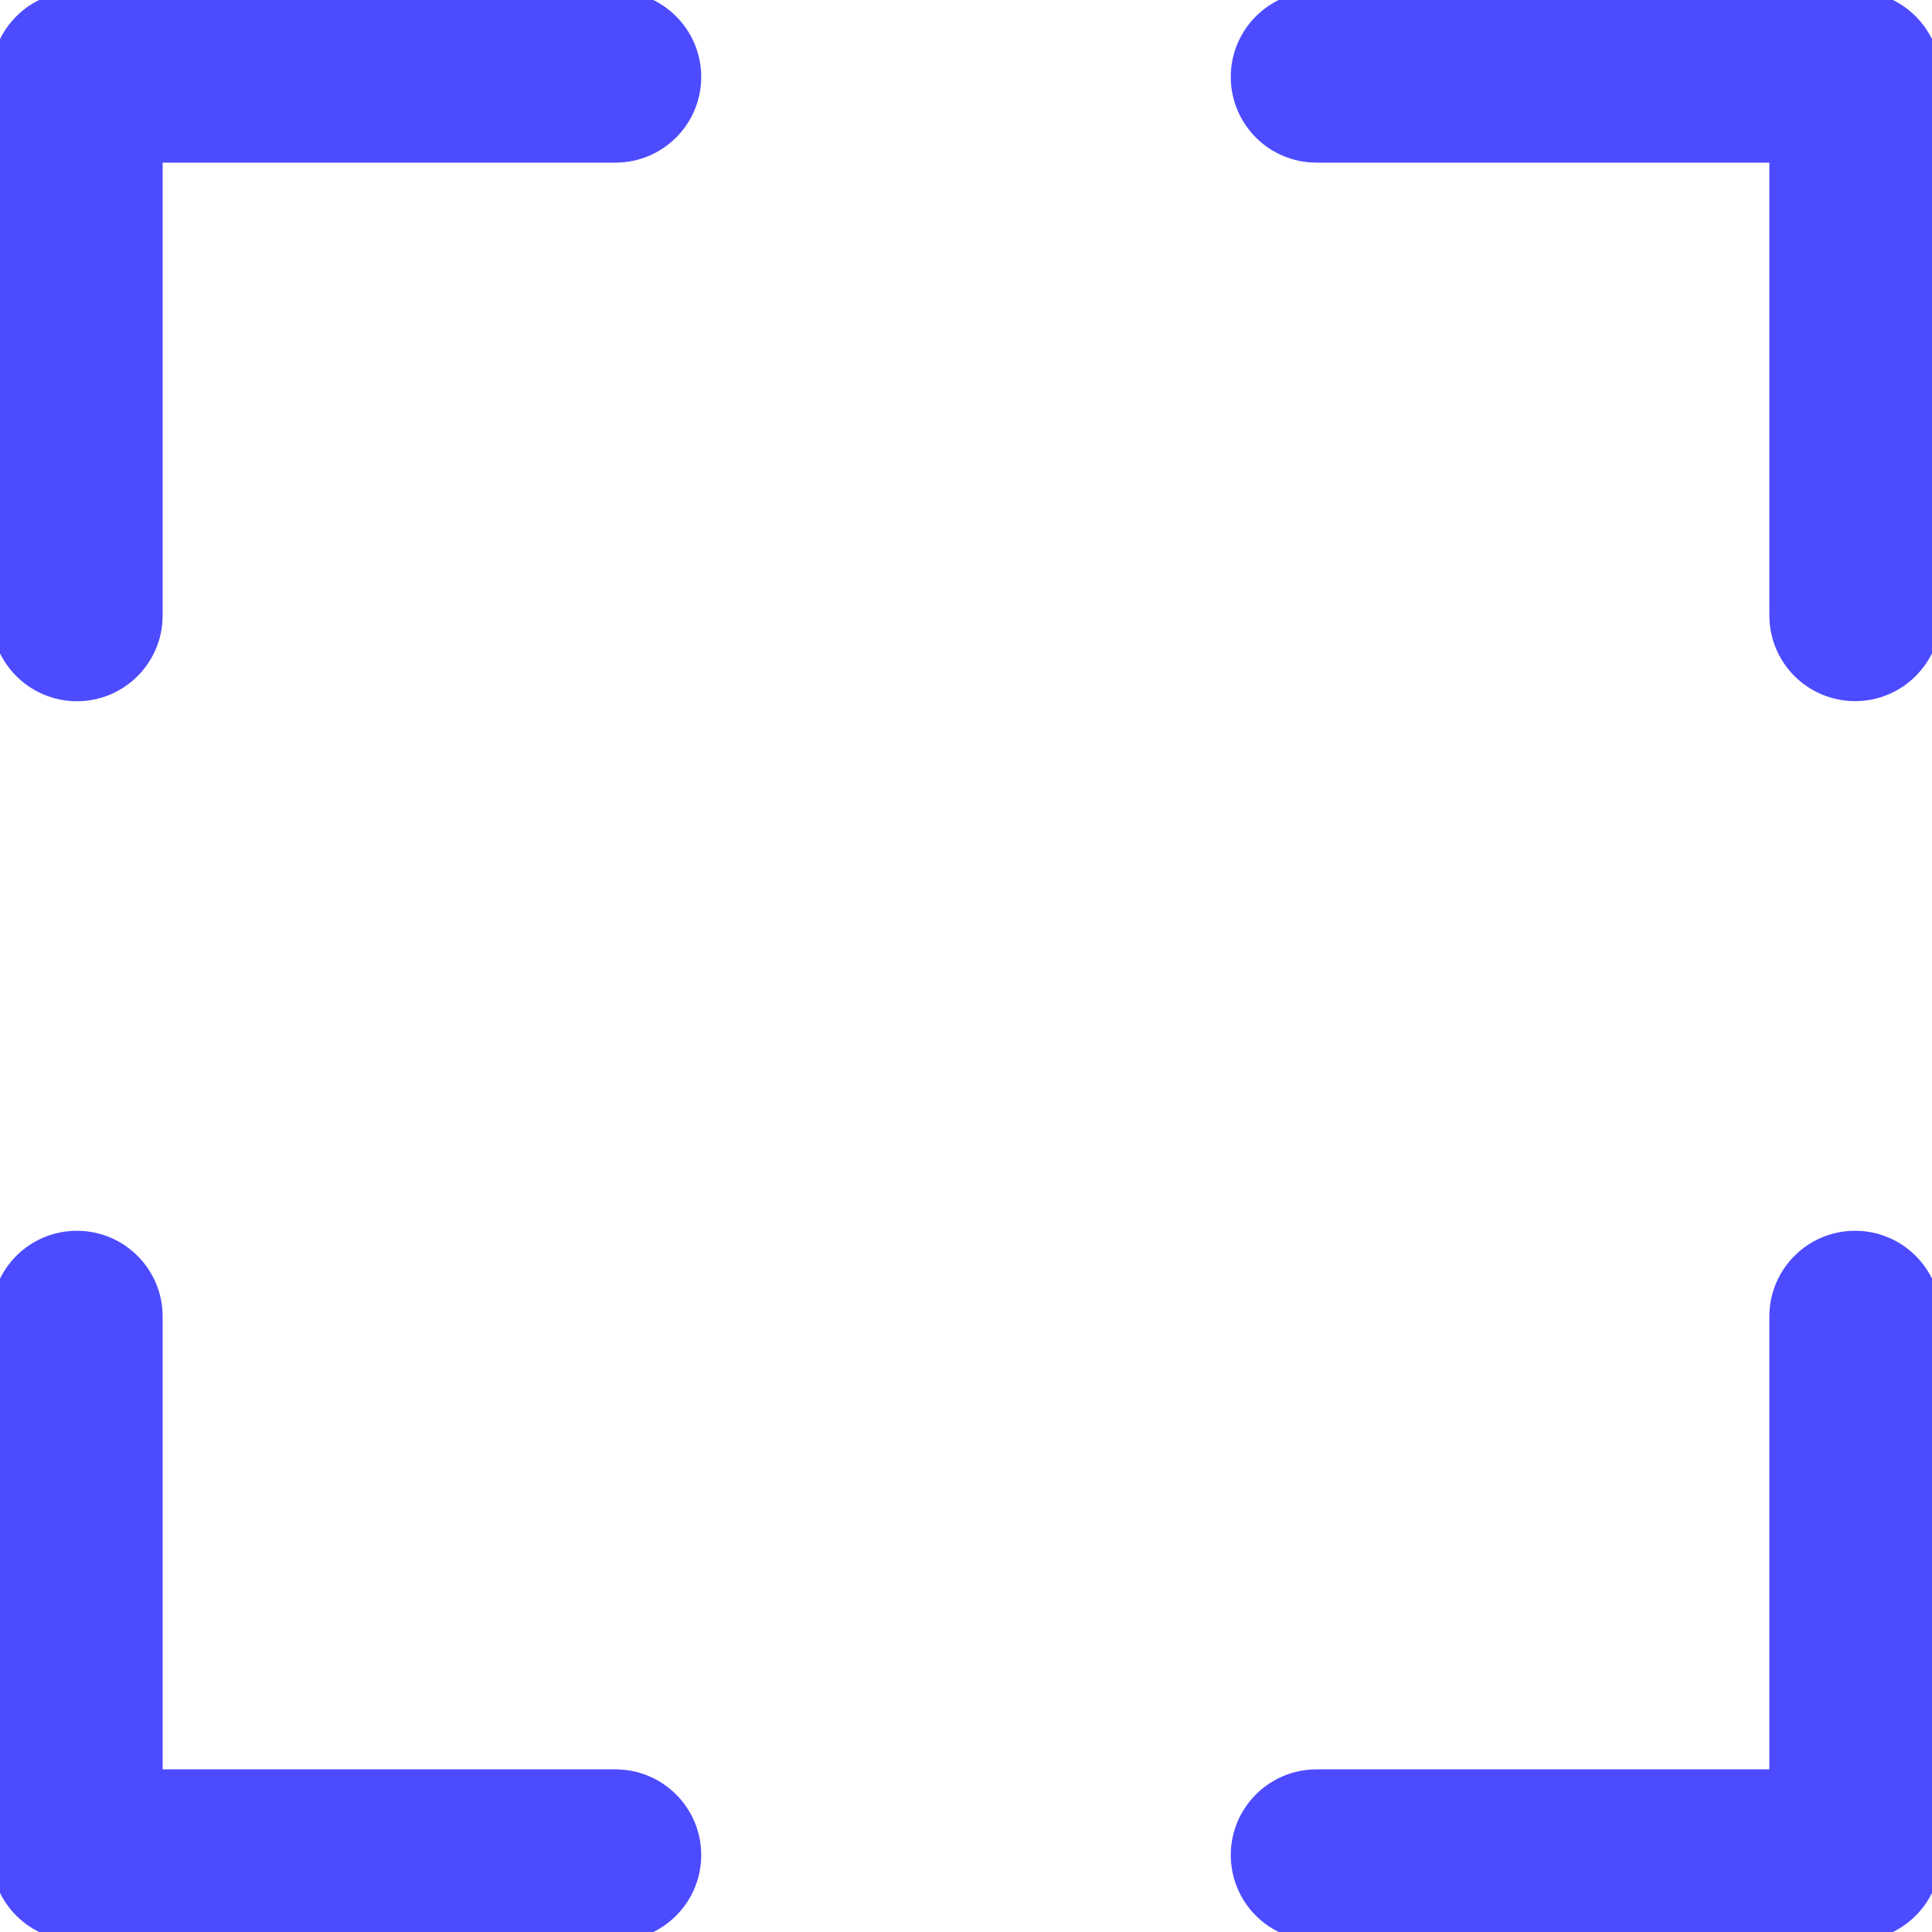
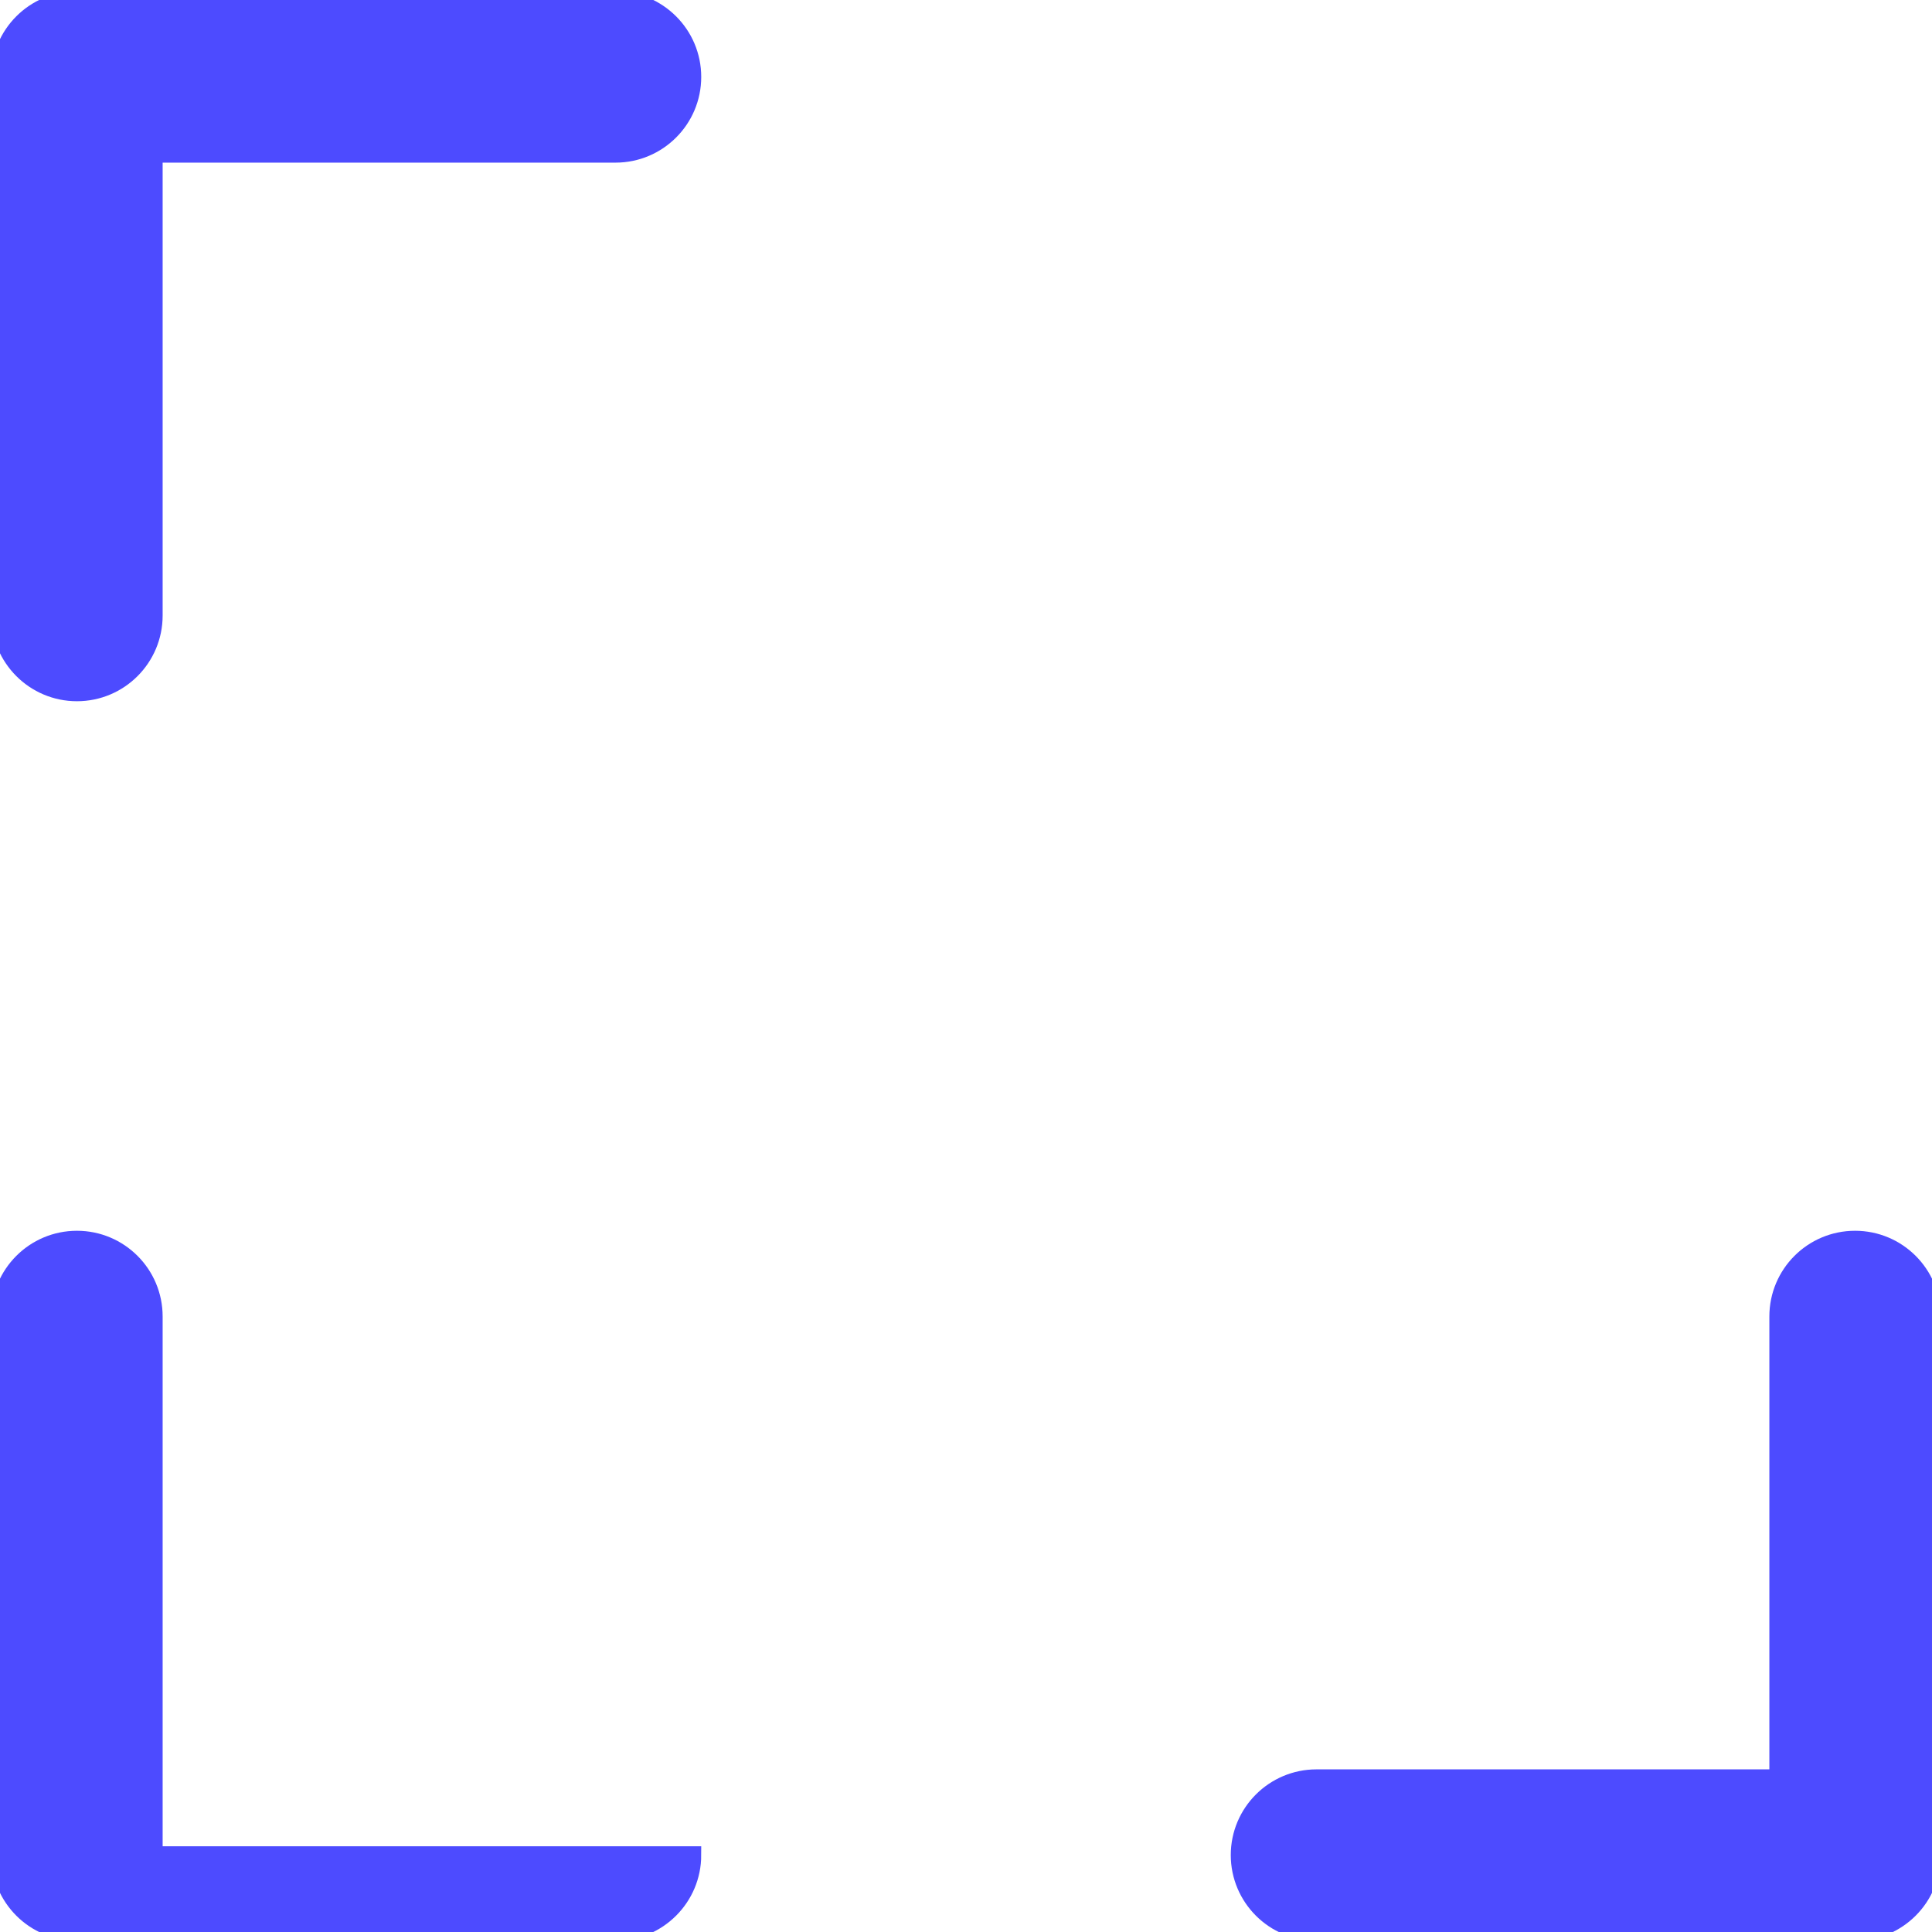
<svg xmlns="http://www.w3.org/2000/svg" width="22" height="22" viewBox="0 0 22 22" fill="none">
  <g clip-path="url(#clip0_534_156)">
    <path d="M0.876 7.885C1.36 7.885 1.752 7.493 1.752 7.009V1.752H7.009C7.492 1.752 7.885 1.36 7.885 0.876C7.885 0.392 7.492 0 7.009 0H0.876C0.392 0 0 0.392 0 0.876V7.009C0 7.492 0.392 7.885 0.876 7.885Z" fill="#4D4BFF" stroke="#4D4BFF" stroke-width="0.2" />
-     <path d="M14.991 1.752H20.248V7.008C20.248 7.492 20.64 7.884 21.124 7.884C21.608 7.884 22 7.492 22 7.008V0.876C22 0.392 21.608 0 21.124 0H14.991C14.508 0 14.115 0.392 14.115 0.876C14.115 1.36 14.508 1.752 14.991 1.752Z" fill="#4D4BFF" stroke="#4D4BFF" stroke-width="0.2" />
    <path d="M14.991 22H21.124C21.608 22 22 21.608 22 21.124V14.991C22 14.507 21.608 14.115 21.124 14.115C20.64 14.115 20.248 14.507 20.248 14.991V20.248H14.991C14.508 20.248 14.115 20.64 14.115 21.124C14.115 21.608 14.508 22 14.991 22Z" fill="#4D4BFF" stroke="#4D4BFF" stroke-width="0.2" />
-     <path d="M0.876 22H7.009C7.492 22 7.885 21.608 7.885 21.124C7.885 20.64 7.492 20.248 7.009 20.248H1.752V14.991C1.752 14.507 1.36 14.115 0.876 14.115C0.392 14.115 0 14.507 0 14.991V21.124C0 21.608 0.392 22 0.876 22Z" fill="#4D4BFF" stroke="#4D4BFF" stroke-width="0.2" />
+     <path d="M0.876 22H7.009C7.492 22 7.885 21.608 7.885 21.124H1.752V14.991C1.752 14.507 1.36 14.115 0.876 14.115C0.392 14.115 0 14.507 0 14.991V21.124C0 21.608 0.392 22 0.876 22Z" fill="#4D4BFF" stroke="#4D4BFF" stroke-width="0.2" />
  </g>
  <defs>
    <clipPath id="clip0_534_156">
      <rect width="22" height="22" fill="white" />
    </clipPath>
  </defs>
</svg>